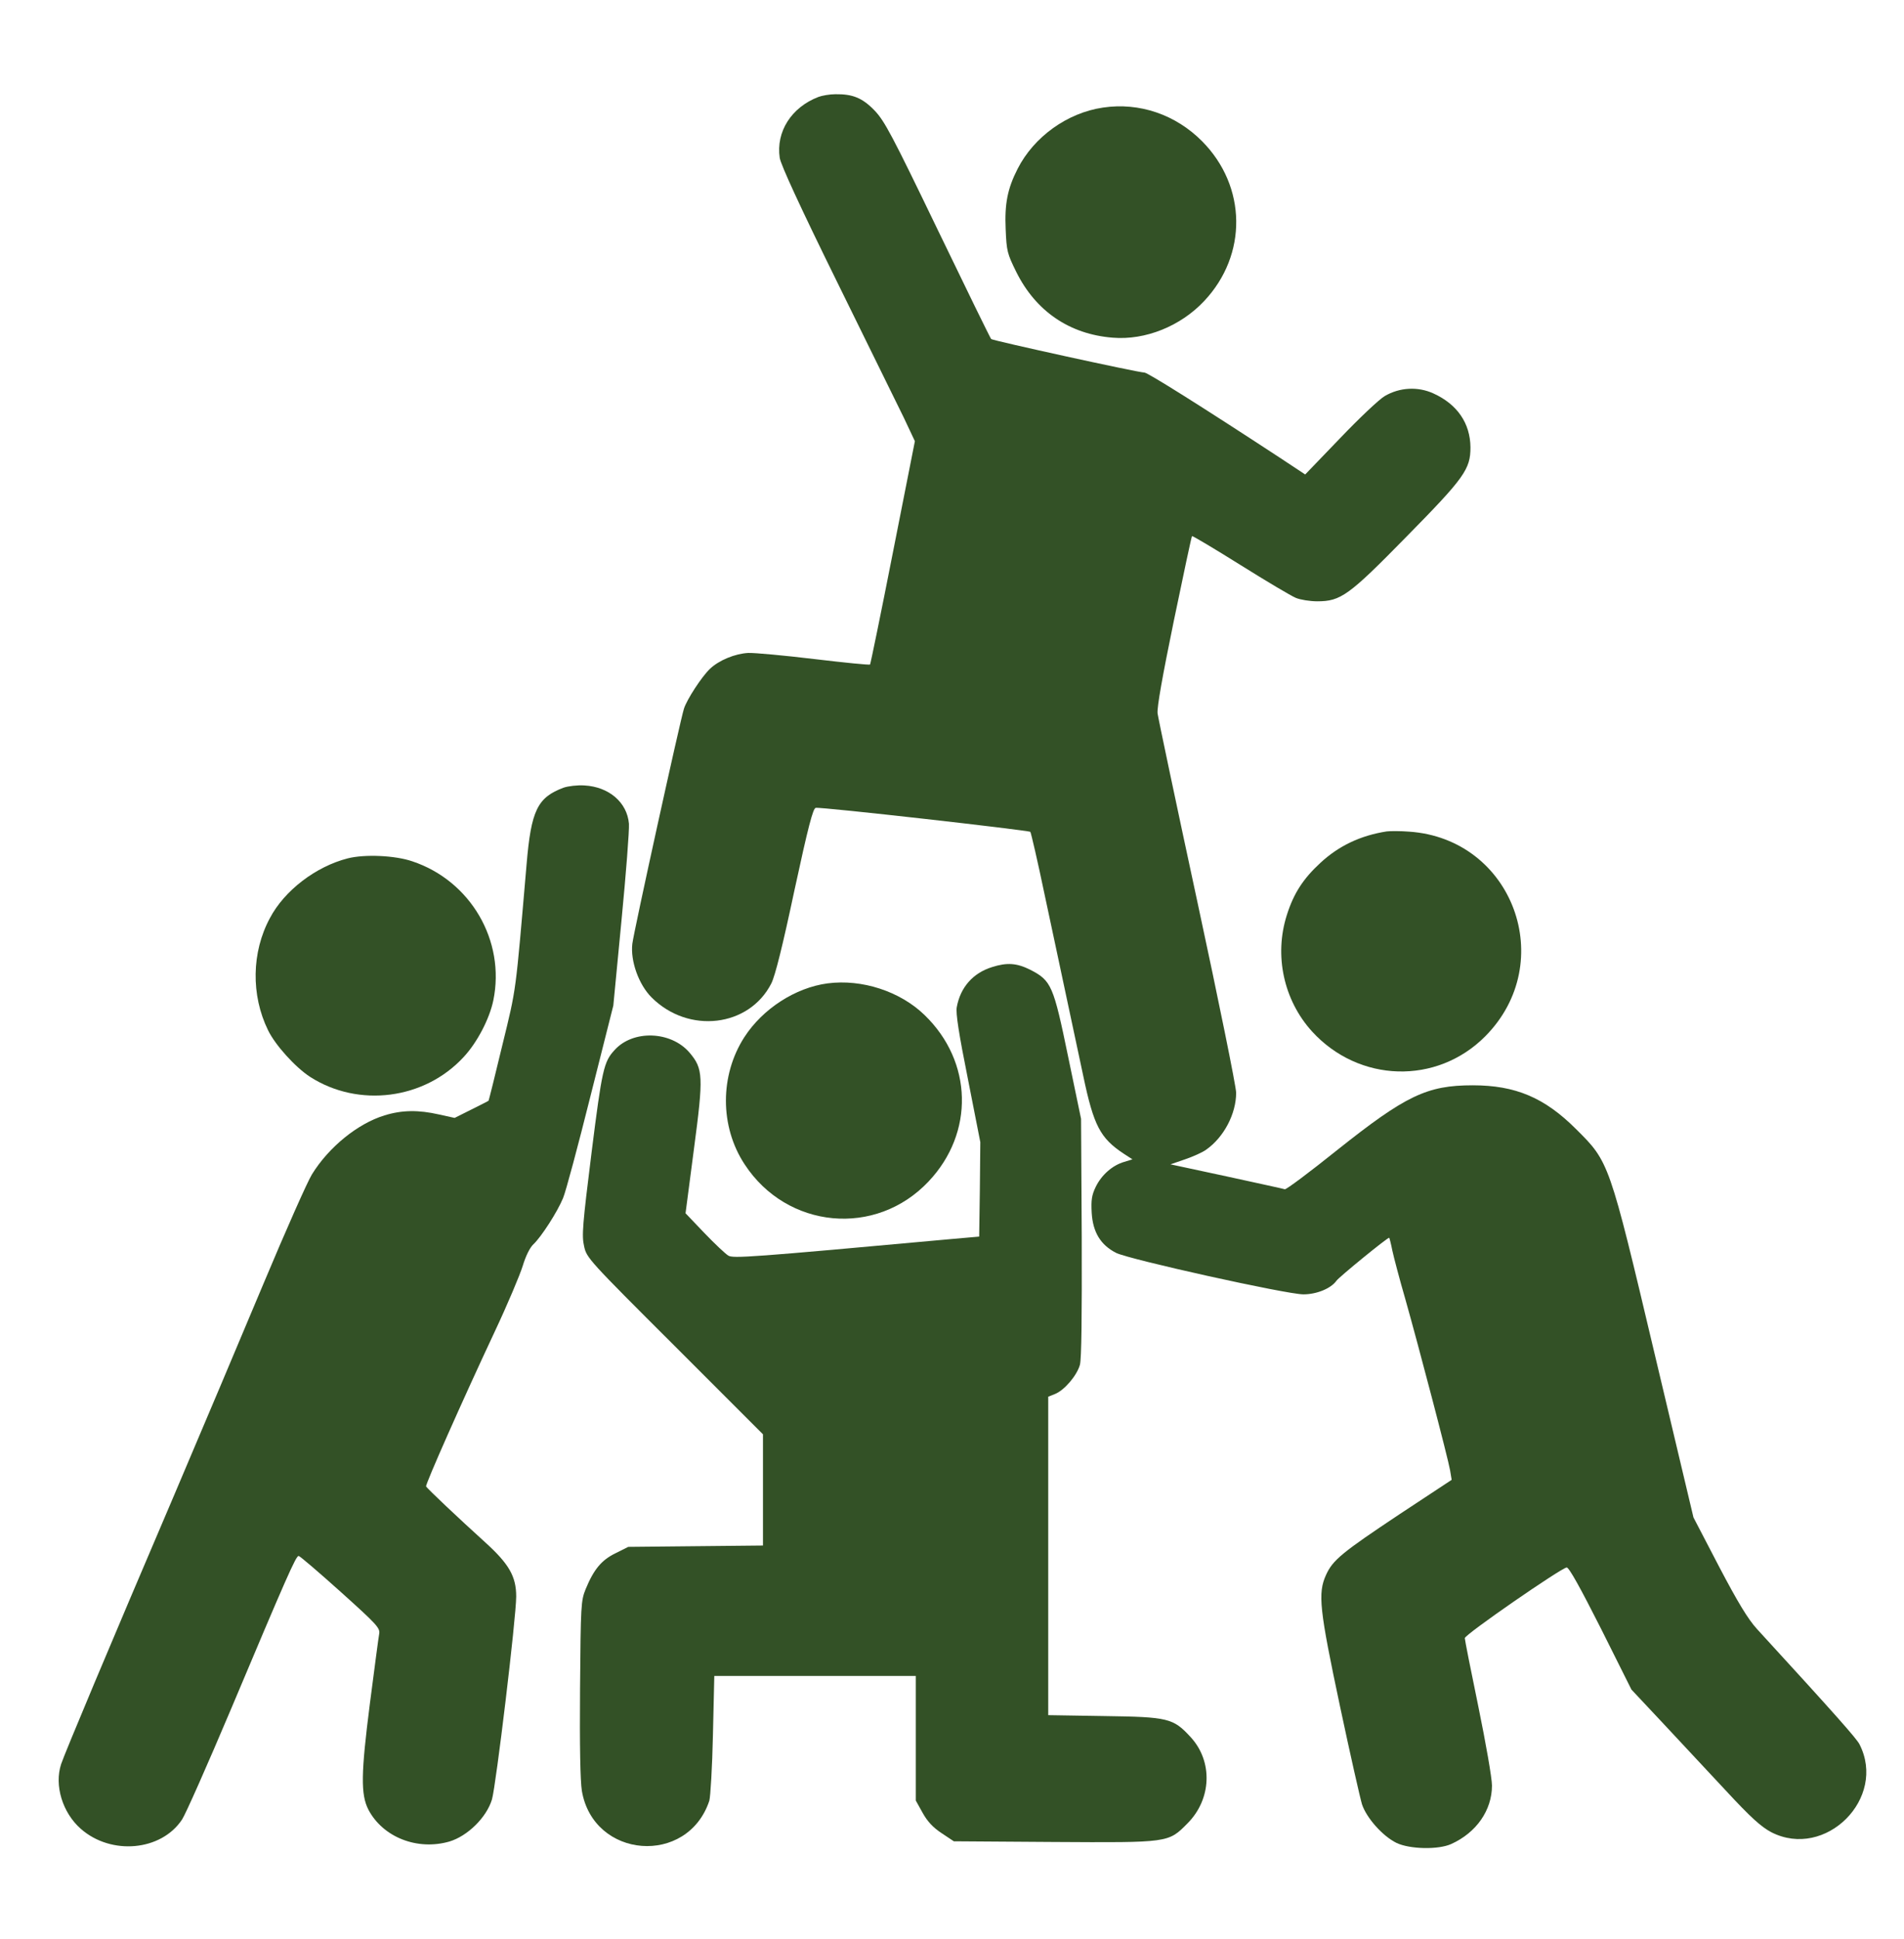
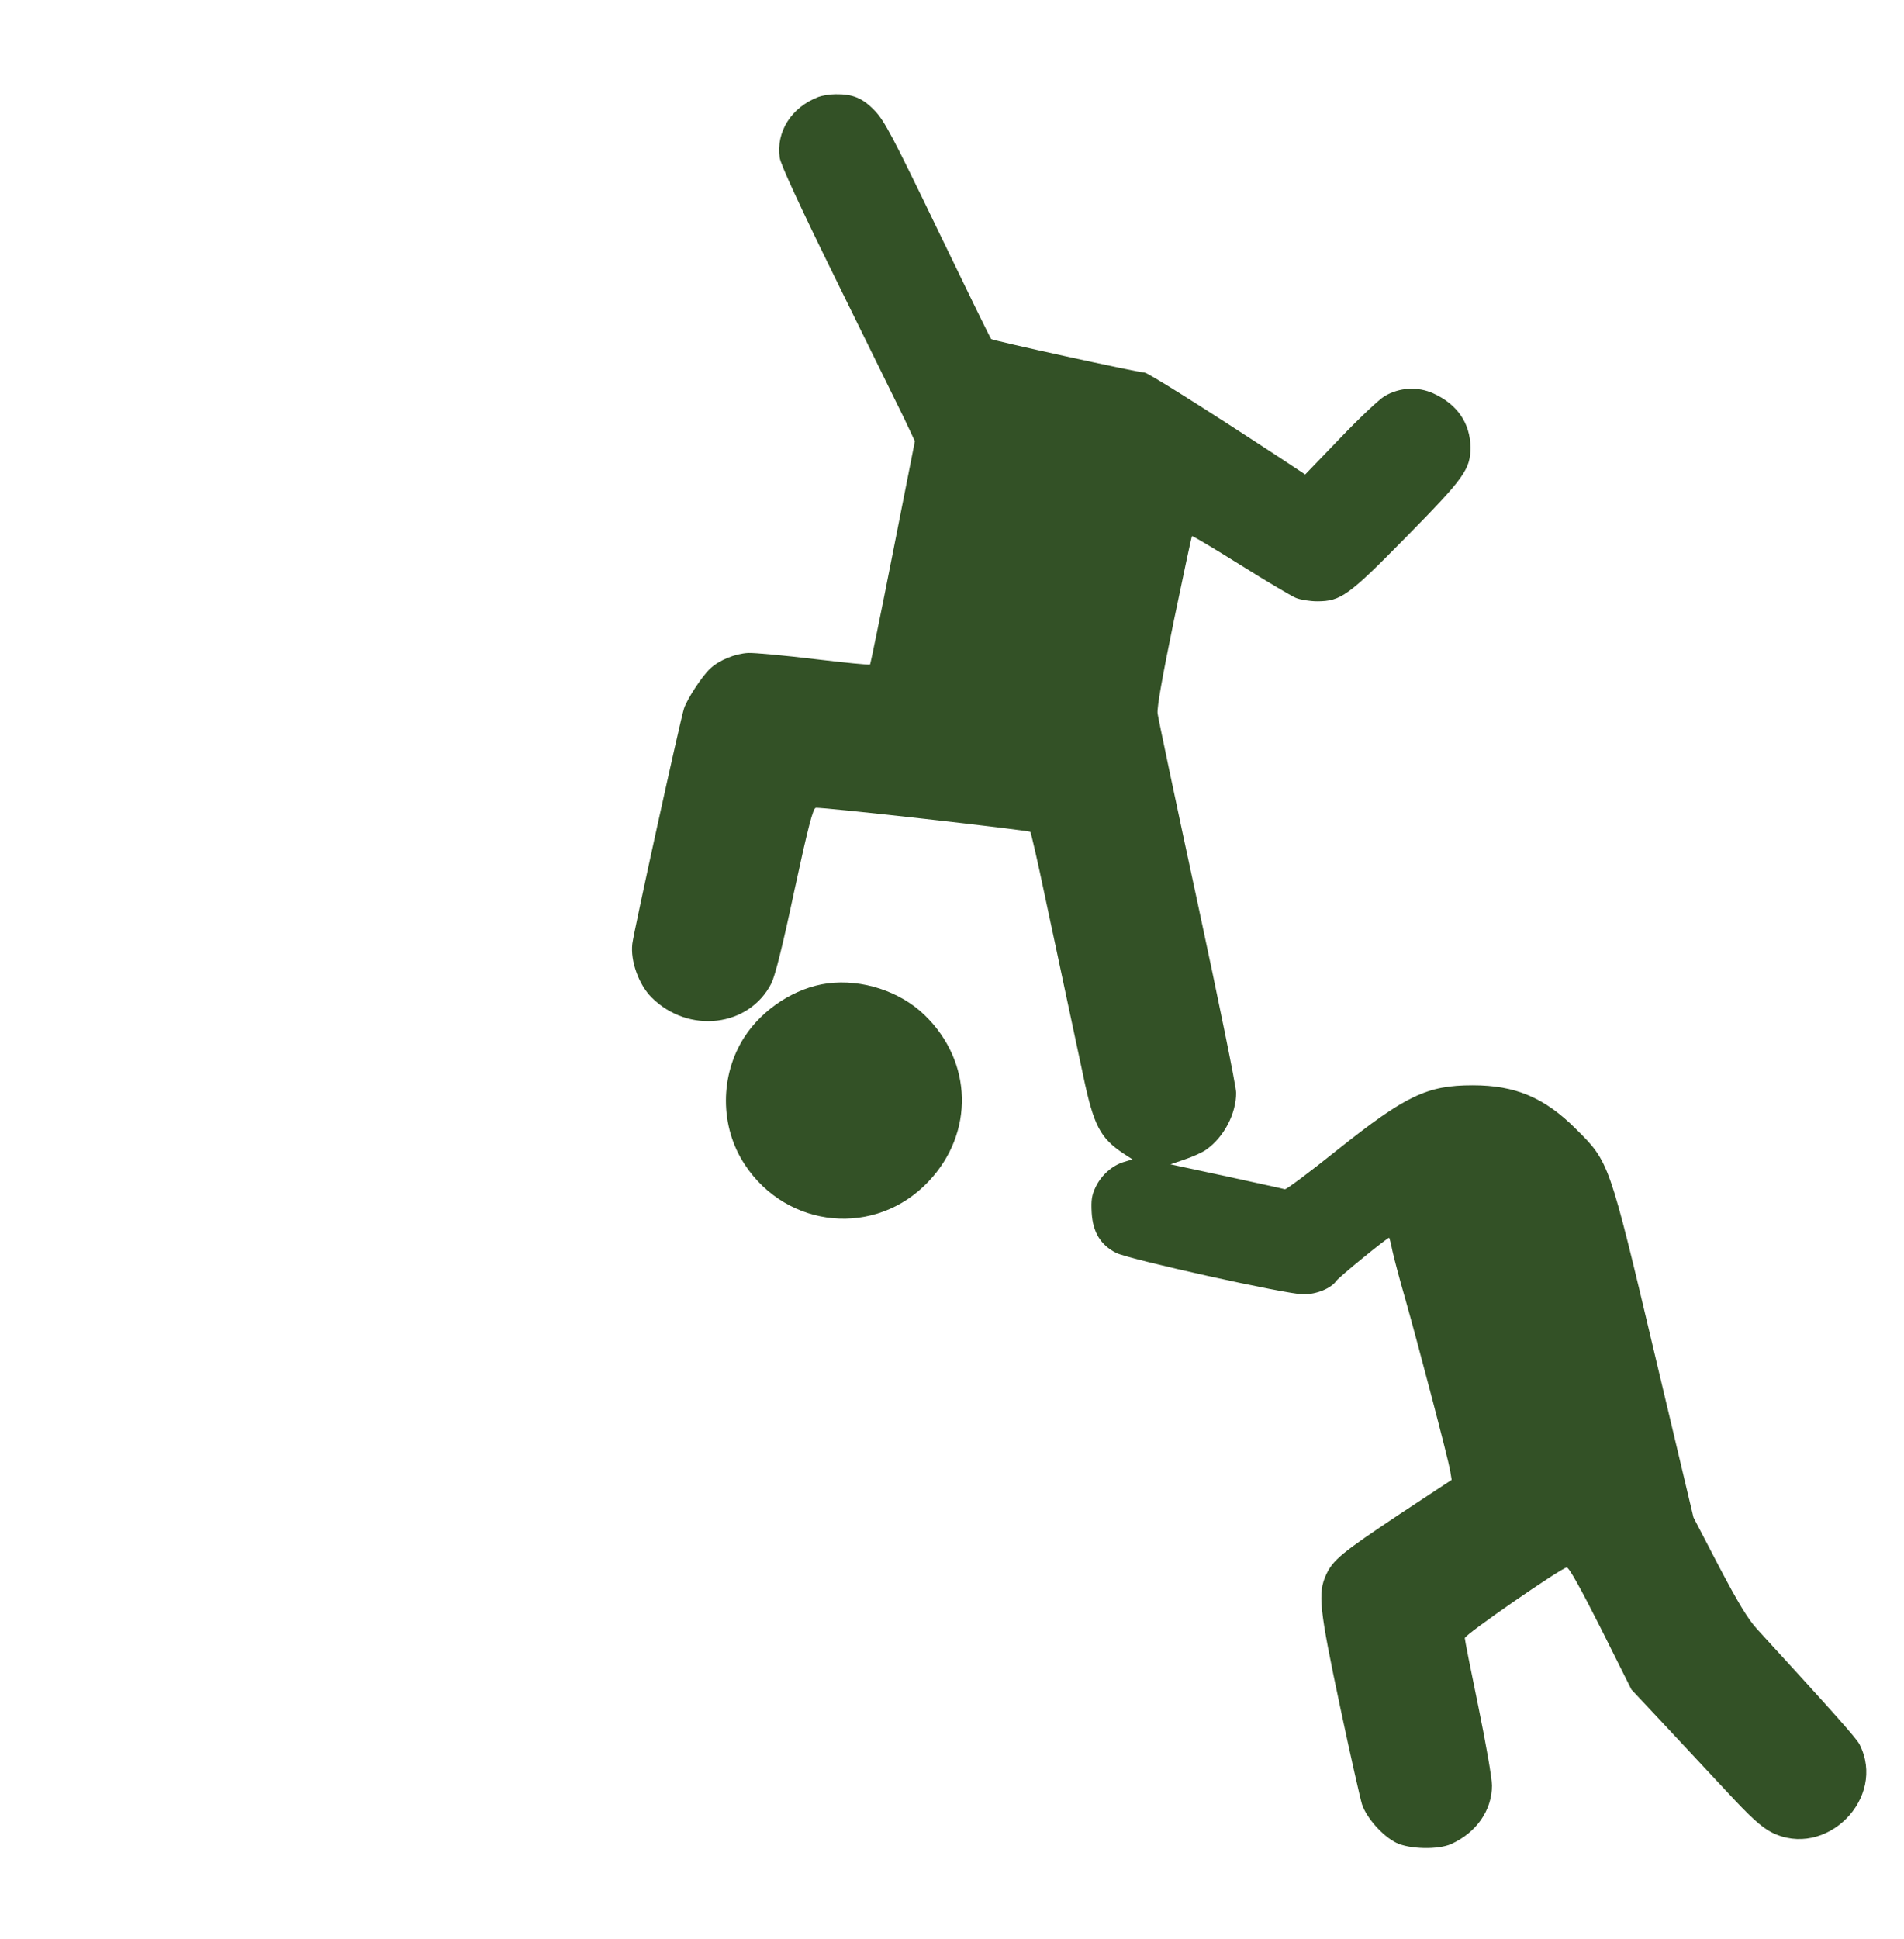
<svg xmlns="http://www.w3.org/2000/svg" width="841" height="856" viewBox="0 0 841 856" fill="none">
  <g clip-path="url(#clip0_925_797)">
    <path d="M361.505 42.8C349.505 47.4 342.705 58.2 344.405 69.7C344.905 72.8 353.305 91.1 369.605 124.2C383.105 151.6 396.405 178.7 399.205 184.4L404.105 194.8L394.405 243.9C389.105 270.9 384.505 293.2 384.305 293.4C384.105 293.7 373.105 292.6 359.705 291C346.405 289.4 333.305 288.2 330.505 288.3C324.705 288.6 317.605 291.5 313.605 295.3C310.005 298.7 303.405 308.8 302.105 312.9C300.505 317.8 279.905 411.5 279.305 416.7C278.405 424.3 282.105 434.7 287.805 440.4C304.105 456.7 330.905 453.5 340.705 434.2C342.405 430.8 345.705 417.6 350.905 393.1C357.005 364.9 359.105 356.9 360.305 356.7C362.605 356.2 454.405 366.6 455.105 367.3C455.405 367.7 458.305 380.1 461.405 395C464.605 409.8 468.905 430.3 471.105 440.5C473.305 450.7 476.605 466.3 478.505 475.2C483.105 497.1 486.005 502.5 496.205 509.3L500.205 511.9L496.605 513C491.405 514.5 486.605 518.7 484.005 524C482.205 527.7 481.905 529.9 482.205 535.5C482.705 544 486.105 549.7 493.005 553.2C498.805 556.1 568.305 571.5 575.705 571.5C581.605 571.5 587.905 568.9 590.305 565.5C591.505 563.8 612.705 546.5 613.605 546.5C613.705 546.5 614.405 549.1 615.005 552.2C615.705 555.4 618.205 564.9 620.705 573.5C626.505 594 639.605 643.9 640.505 649.2L641.205 653.4L618.305 668.5C592.605 685.6 588.705 688.8 585.705 695.4C582.005 703.5 582.805 710.6 591.905 753.5C596.405 774.7 600.805 794.1 601.605 796.7C603.605 802.7 610.705 810.7 616.805 813.7C622.605 816.5 635.305 816.8 641.005 814.2C652.105 809.2 659.005 799.3 659.005 788.4C659.005 785.1 656.305 769.7 653.005 753.6C649.705 737.7 647.005 724 647.005 723.3C647.005 721.7 689.605 692.3 692.005 692.1C693.005 692 698.005 701 707.105 719L720.605 746L734.205 760.5C741.705 768.5 754.305 782 762.205 790.5C773.505 802.7 777.905 806.6 782.405 809C806.305 821.2 833.605 794 821.305 770.1C819.905 767.5 811.305 757.7 776.005 719.2C772.105 714.9 767.705 707.7 759.305 691.7L748.005 670L730.905 598C710.705 512.7 710.805 513.1 696.105 498.5C682.205 484.6 669.305 479.2 650.505 479.2C630.305 479.2 620.905 483.7 590.505 507.9C578.405 517.6 568.105 525.3 567.505 525.1C567.005 524.9 555.405 522.4 541.705 519.4L517.005 514.1L523.405 511.9C526.905 510.7 531.205 508.8 532.805 507.6C540.605 502.1 546.005 491.8 546.005 482.5C546.005 479.8 538.305 441.9 528.905 398.3C519.505 354.7 511.605 317.2 511.305 315C511.005 312.3 513.405 298.8 518.505 274C522.705 253.7 526.305 236.9 526.505 236.7C526.705 236.5 536.305 242.2 547.805 249.4C559.305 256.6 570.405 263.2 572.405 264C574.305 264.8 578.605 265.5 581.805 265.5C592.205 265.5 595.705 263 621.005 237.2C646.905 210.9 649.505 207.2 649.505 197.5C649.405 186.9 643.705 178.5 633.105 173.7C626.305 170.6 618.205 171 611.605 174.9C609.205 176.3 600.305 184.7 591.905 193.5L576.505 209.5L565.005 201.9C530.805 179.5 506.905 164.5 505.505 164.5C502.805 164.5 438.505 150.4 437.805 149.7C437.405 149.3 426.805 127.6 414.205 101.5C394.005 59.6 390.705 53.4 386.305 48.8C380.905 43.2 376.605 41.5 369.005 41.6C366.505 41.6 363.105 42.2 361.505 42.8Z" fill="#335126" />
-     <path d="M487.204 47.5C471.404 49.8 456.704 60.4 449.504 74.5C445.004 83.3 443.704 90 444.204 101.2C444.604 110.9 444.904 112 448.904 120.1C457.504 137.4 472.404 147.6 491.504 149.1C505.904 150.3 521.504 144 531.904 132.9C551.104 112.5 550.704 82.3 531.004 62.4C519.304 50.6 503.304 45.1 487.204 47.5Z" fill="#335126" />
-     <path d="M248.905 347.8C237.405 352.1 234.605 357.8 232.605 381.5C227.605 439.5 228.205 435.6 221.905 461.4C218.705 474.8 215.905 485.9 215.805 486C215.605 486.2 212.205 487.9 208.205 489.9L200.805 493.6L194.005 492.1C184.805 490 177.505 490.1 169.805 492.5C158.005 496.1 145.205 506.5 137.805 518.5C135.905 521.5 126.305 543.1 116.505 566.5C106.705 589.9 88.904 632 76.904 660.2C48.005 727.8 28.605 774.1 27.005 778.9C23.904 788.3 27.605 800.4 35.705 807.5C49.105 819.3 71.204 817.3 80.404 803.4C81.904 801.2 91.605 779.3 102.005 754.7C126.605 696.3 130.705 687 131.905 687C132.405 687 140.705 694.1 150.405 702.8C166.305 717.1 167.905 718.8 167.505 721.3C167.205 722.8 165.405 736.6 163.405 752C159.405 783.2 159.305 792.3 162.705 799C169.105 811.2 184.305 817.2 198.505 813.1C206.505 810.7 214.905 802.5 217.305 794.5C219.105 788.3 228.005 714.2 228.005 704.9C228.005 696 224.805 690.5 214.205 680.9C202.505 670.3 188.605 657.2 188.205 656.3C187.805 655.5 204.105 618.7 218.505 588C224.205 575.9 229.705 562.8 230.905 558.9C232.205 554.6 234.005 550.9 235.605 549.4C239.105 546.1 246.205 535.1 248.705 529C249.905 526.2 255.305 506 260.805 484L270.905 444L274.505 406.5C276.505 385.9 278.005 366.6 277.805 363.7C277.005 354.3 269.005 347.4 258.105 346.8C255.005 346.6 250.905 347.1 248.905 347.8Z" fill="#335126" />
-     <path d="M612.504 367.1C601.004 368.9 591.404 373.4 583.204 381C575.604 388 571.404 394.5 568.404 404C562.704 421.9 567.004 441.6 579.504 455.4C600.204 478.1 634.604 479.1 656.004 457.6C688.504 424.9 668.204 370.3 622.404 367.2C618.604 366.9 614.204 366.9 612.504 367.1Z" fill="#335126" />
-     <path d="M153.605 379C139.505 382.6 125.605 393.2 119.205 405.4C111.105 420.4 110.805 439.4 118.405 454.9C121.605 461.5 130.505 471.3 137.005 475.5C158.405 489.2 187.505 485.5 204.805 466.7C210.705 460.4 216.205 449.9 217.905 441.7C223.305 415.4 207.905 388.9 182.105 380.3C174.505 377.7 161.105 377.1 153.605 379Z" fill="#335126" />
-     <path d="M438.205 427C429.805 429.6 424.205 435.9 422.605 444.7C422.105 447.3 423.505 456.4 427.505 476.3L433.005 504.3L432.805 525.1L432.505 546L420.005 547.1C331.305 555.2 323.805 555.7 321.705 554.4C320.505 553.7 315.705 549.2 311.105 544.4L302.805 535.7L306.505 507.4C310.805 475 310.605 471.9 304.505 464.7C296.305 455.2 279.505 454.6 271.405 463.7C266.705 468.8 265.905 472.2 261.305 508.8C257.305 540.8 256.905 545.6 258.005 550.3C259.105 555.4 259.905 556.3 298.105 594.4L337.005 633.3V657.8V682.4L307.305 682.7L277.505 683L271.905 685.8C265.705 688.8 262.305 692.9 258.705 701.6C256.605 706.8 256.505 708.5 256.205 745.5C256.005 771.2 256.305 786.2 257.005 790.7C262.105 820.8 303.705 824 313.305 795.1C313.805 793.4 314.605 780.3 314.905 766L315.505 740H360.005H404.505V767.5V795L407.505 800.4C409.605 804.2 412.105 806.9 415.905 809.4L421.305 813L465.305 813.3C516.405 813.6 516.005 813.7 524.505 805.1C535.205 794.4 535.805 777.7 525.905 767C518.205 758.6 516.005 758.1 487.805 757.7L463.005 757.3V687V616.7L466.005 615.5C470.205 613.8 475.705 607.3 477.005 602.6C477.705 600 477.905 581.3 477.805 546.3L477.505 494L471.805 466.6C465.305 435.1 464.405 433 455.105 428.2C449.105 425.2 444.805 424.9 438.205 427Z" fill="#335126" />
    <path d="M365.505 434.2C351.305 436.1 336.905 445.4 328.805 457.9C317.905 474.8 317.905 497.4 328.905 514.1C347.605 542.7 386.905 546.4 410.205 521.6C430.405 500.2 429.705 468.8 408.405 448.2C397.605 437.7 380.705 432.2 365.505 434.2Z" fill="#335126" />
  </g>
  <defs>
    <clipPath id="clip0_925_797">
      <rect width="840" height="855" fill="white" transform="translate(0.5 0.5)" />
    </clipPath>
  </defs>
</svg>